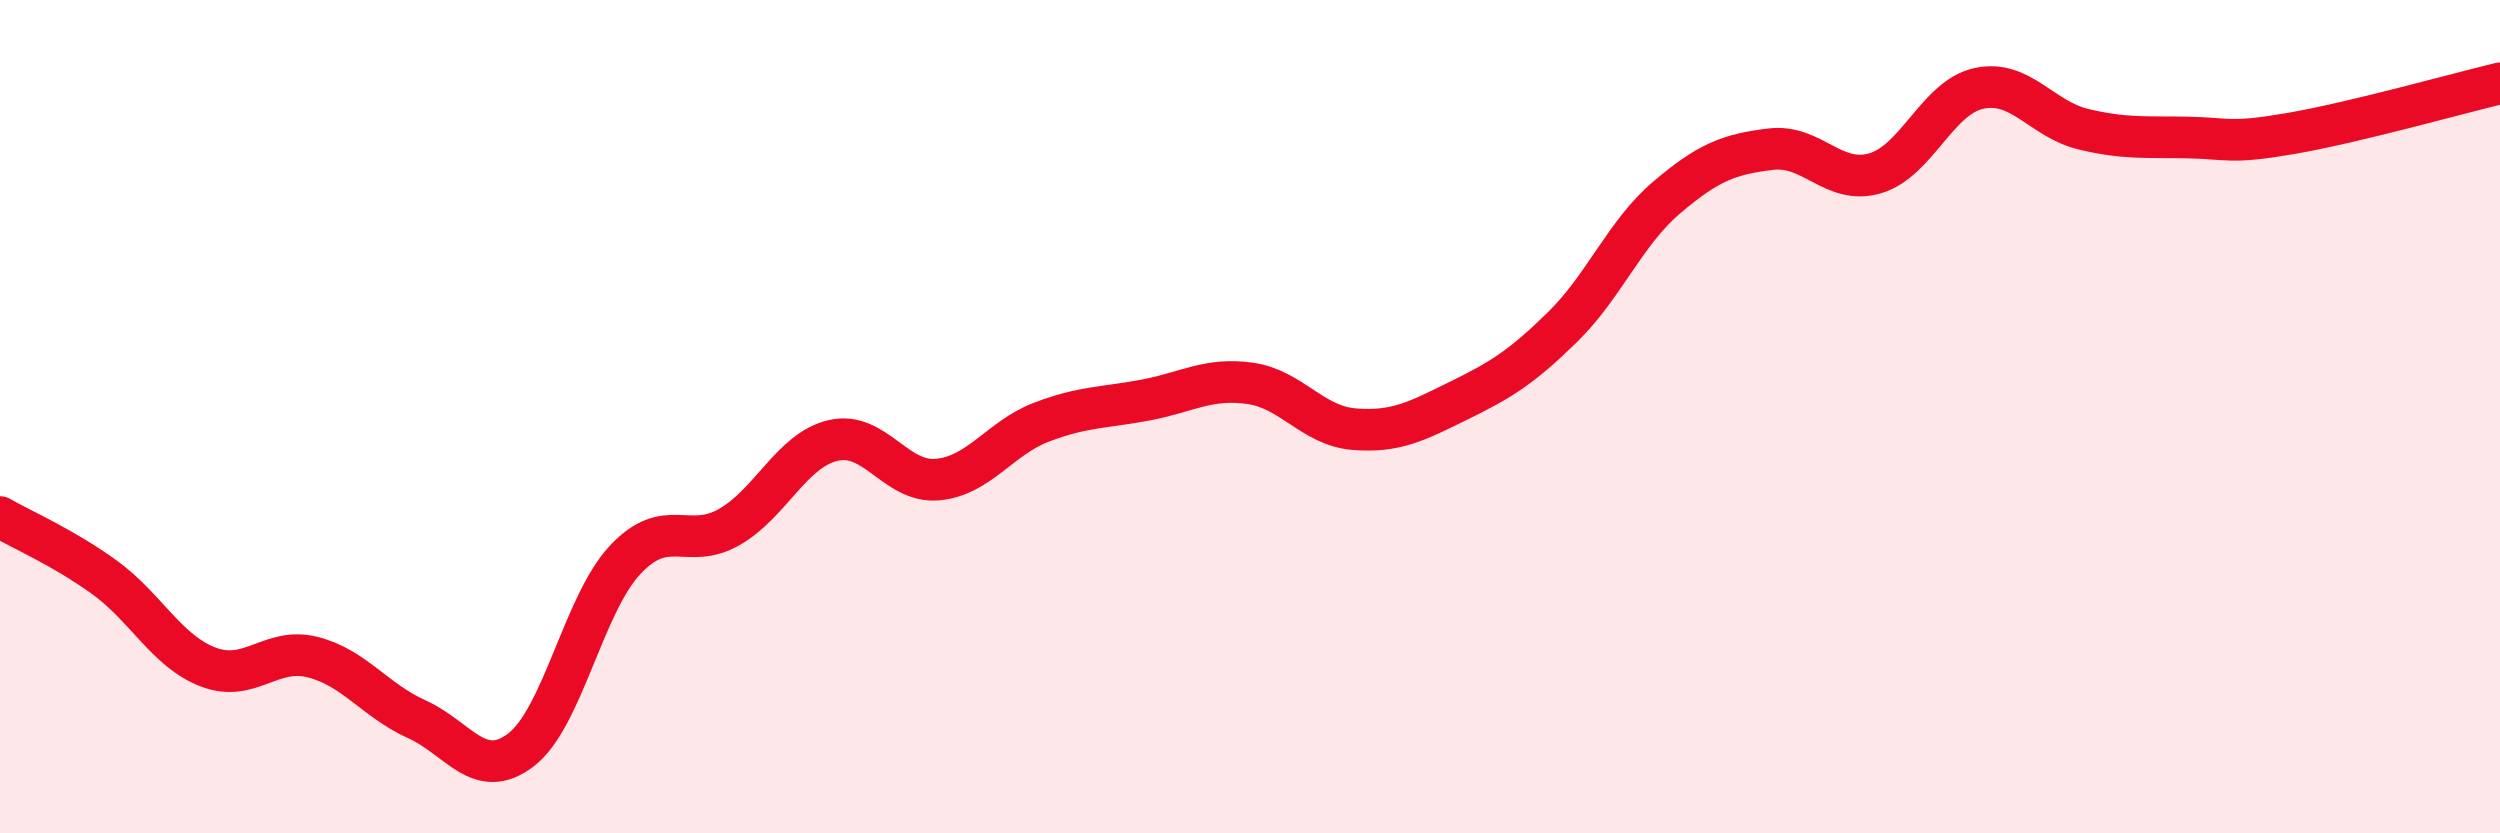
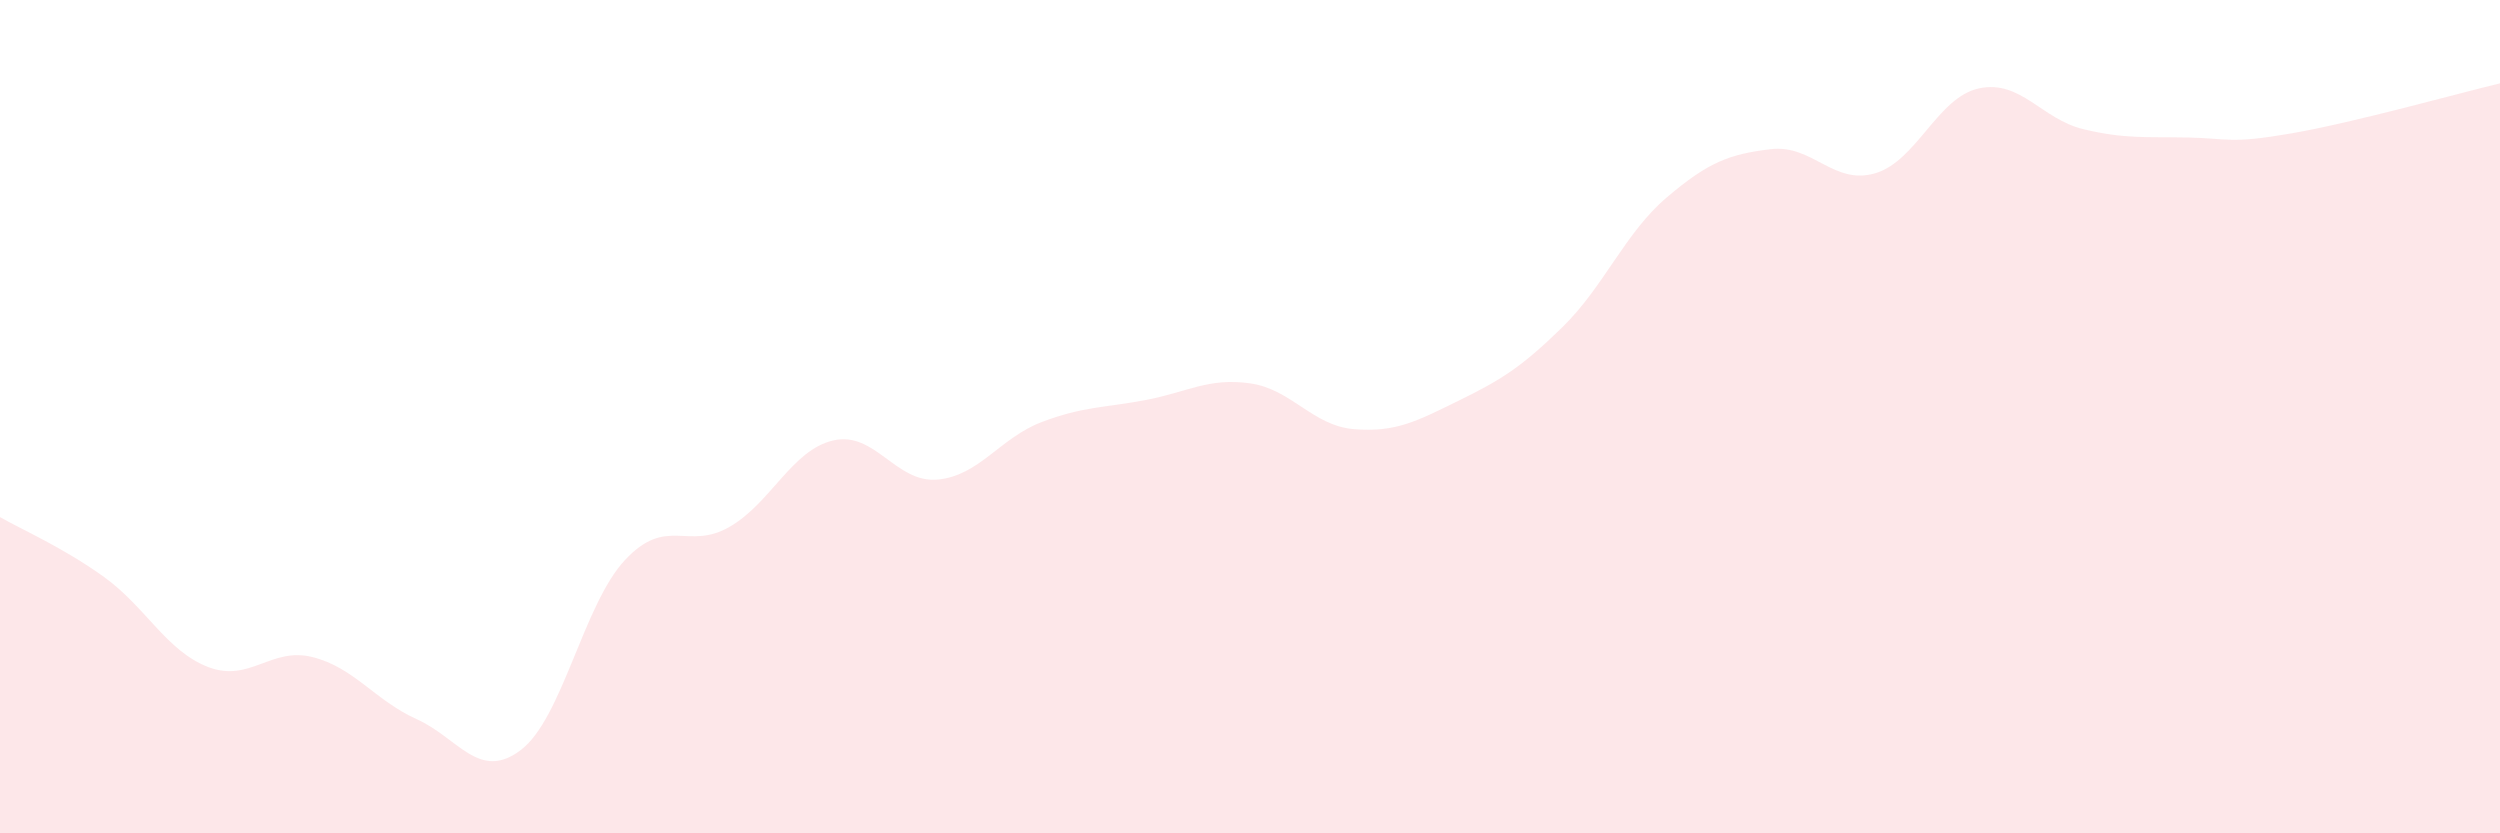
<svg xmlns="http://www.w3.org/2000/svg" width="60" height="20" viewBox="0 0 60 20">
  <path d="M 0,12.41 C 0.5,12.7 1.5,13.13 2.5,13.85 C 3.5,14.57 4,15.63 5,16.01 C 6,16.39 6.5,15.52 7.5,15.77 C 8.5,16.02 9,16.81 10,17.26 C 11,17.71 11.5,18.76 12.5,18 C 13.5,17.24 14,14.51 15,13.44 C 16,12.37 16.5,13.22 17.5,12.65 C 18.5,12.08 19,10.8 20,10.57 C 21,10.34 21.5,11.6 22.5,11.51 C 23.5,11.42 24,10.51 25,10.13 C 26,9.75 26.5,9.79 27.5,9.6 C 28.5,9.41 29,9.06 30,9.2 C 31,9.34 31.5,10.22 32.5,10.3 C 33.5,10.38 34,10.11 35,9.62 C 36,9.13 36.5,8.83 37.5,7.85 C 38.5,6.87 39,5.59 40,4.74 C 41,3.89 41.5,3.7 42.5,3.58 C 43.5,3.46 44,4.45 45,4.16 C 46,3.87 46.5,2.33 47.5,2.12 C 48.5,1.91 49,2.86 50,3.1 C 51,3.34 51.5,3.28 52.5,3.3 C 53.5,3.32 53.5,3.46 55,3.2 C 56.5,2.94 59,2.24 60,2L60 20L0 20Z" fill="#EB0A25" opacity="0.1" stroke-linecap="round" stroke-linejoin="round" />
-   <path d="M 0,12.41 C 0.5,12.7 1.5,13.13 2.5,13.85 C 3.5,14.57 4,15.63 5,16.01 C 6,16.39 6.5,15.52 7.5,15.77 C 8.5,16.02 9,16.81 10,17.26 C 11,17.71 11.5,18.76 12.5,18 C 13.5,17.24 14,14.51 15,13.44 C 16,12.37 16.5,13.22 17.5,12.65 C 18.5,12.08 19,10.8 20,10.57 C 21,10.34 21.5,11.6 22.5,11.51 C 23.5,11.42 24,10.51 25,10.13 C 26,9.75 26.5,9.79 27.5,9.6 C 28.5,9.41 29,9.06 30,9.2 C 31,9.34 31.5,10.22 32.5,10.3 C 33.5,10.38 34,10.11 35,9.62 C 36,9.13 36.5,8.83 37.5,7.85 C 38.5,6.87 39,5.59 40,4.74 C 41,3.89 41.5,3.7 42.5,3.58 C 43.5,3.46 44,4.45 45,4.16 C 46,3.87 46.5,2.33 47.5,2.12 C 48.5,1.91 49,2.86 50,3.1 C 51,3.34 51.5,3.28 52.5,3.3 C 53.5,3.32 53.5,3.46 55,3.2 C 56.5,2.94 59,2.24 60,2" stroke="#EB0A25" stroke-width="1" fill="none" stroke-linecap="round" stroke-linejoin="round" />
</svg>